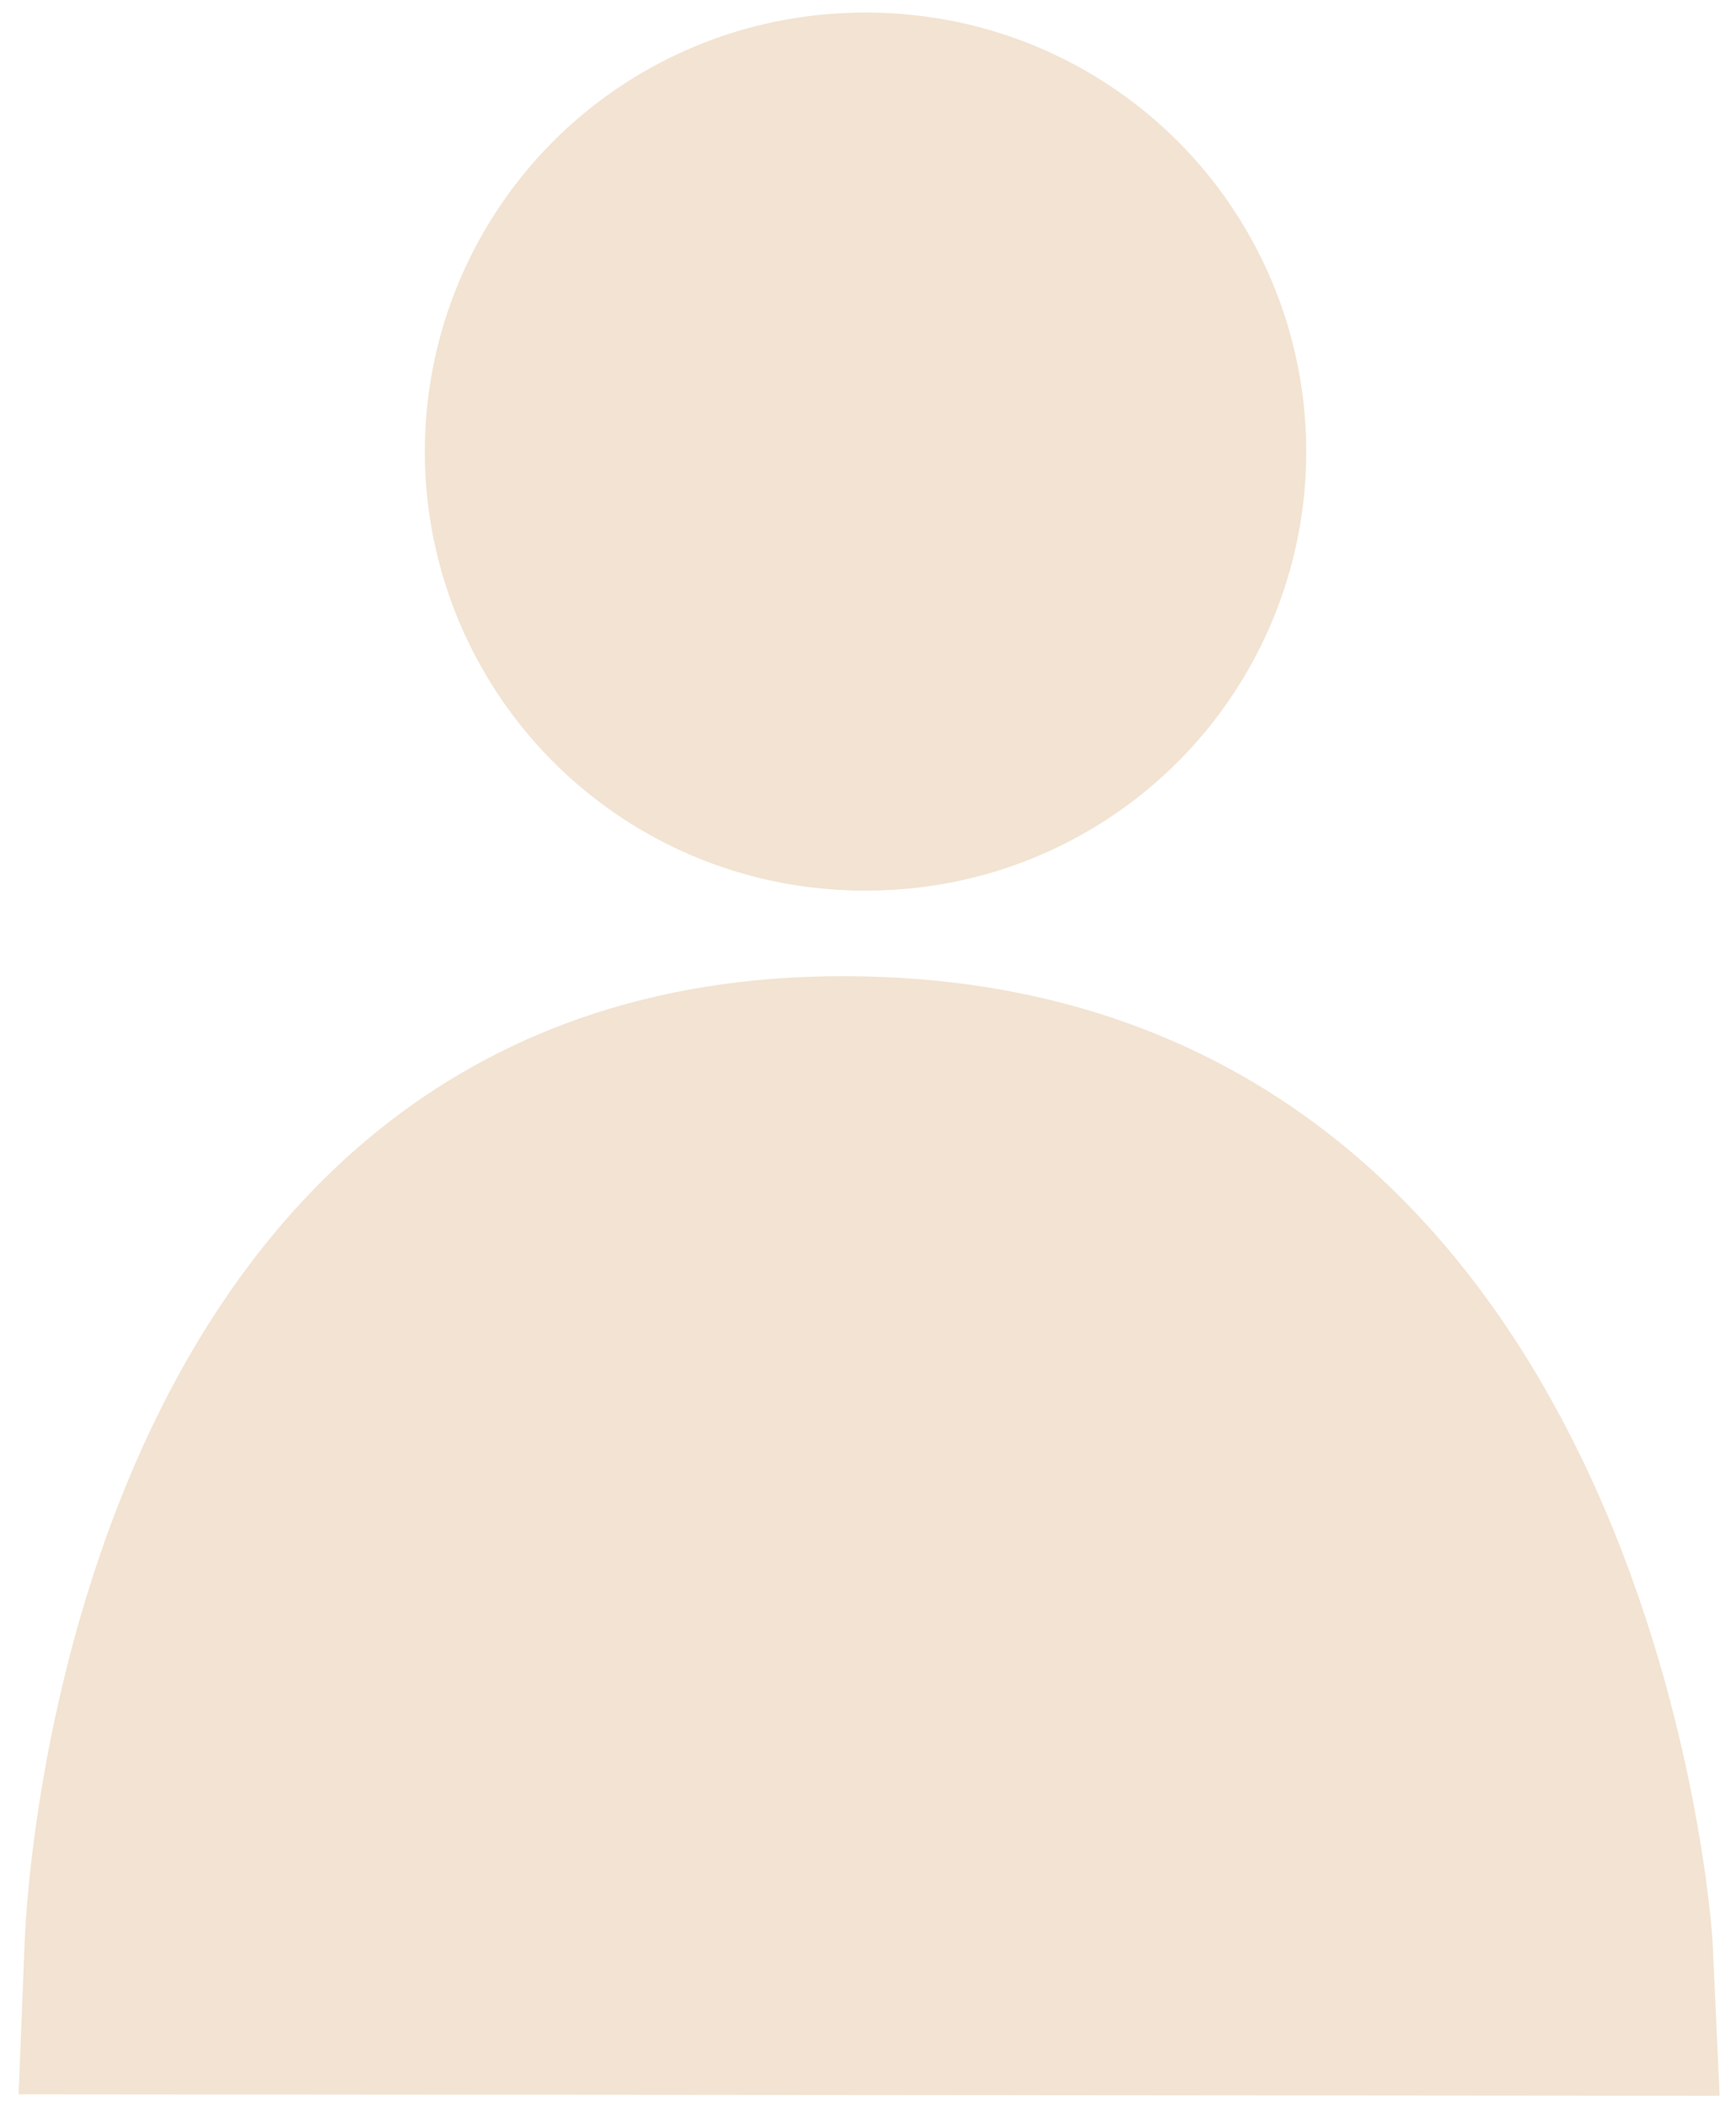
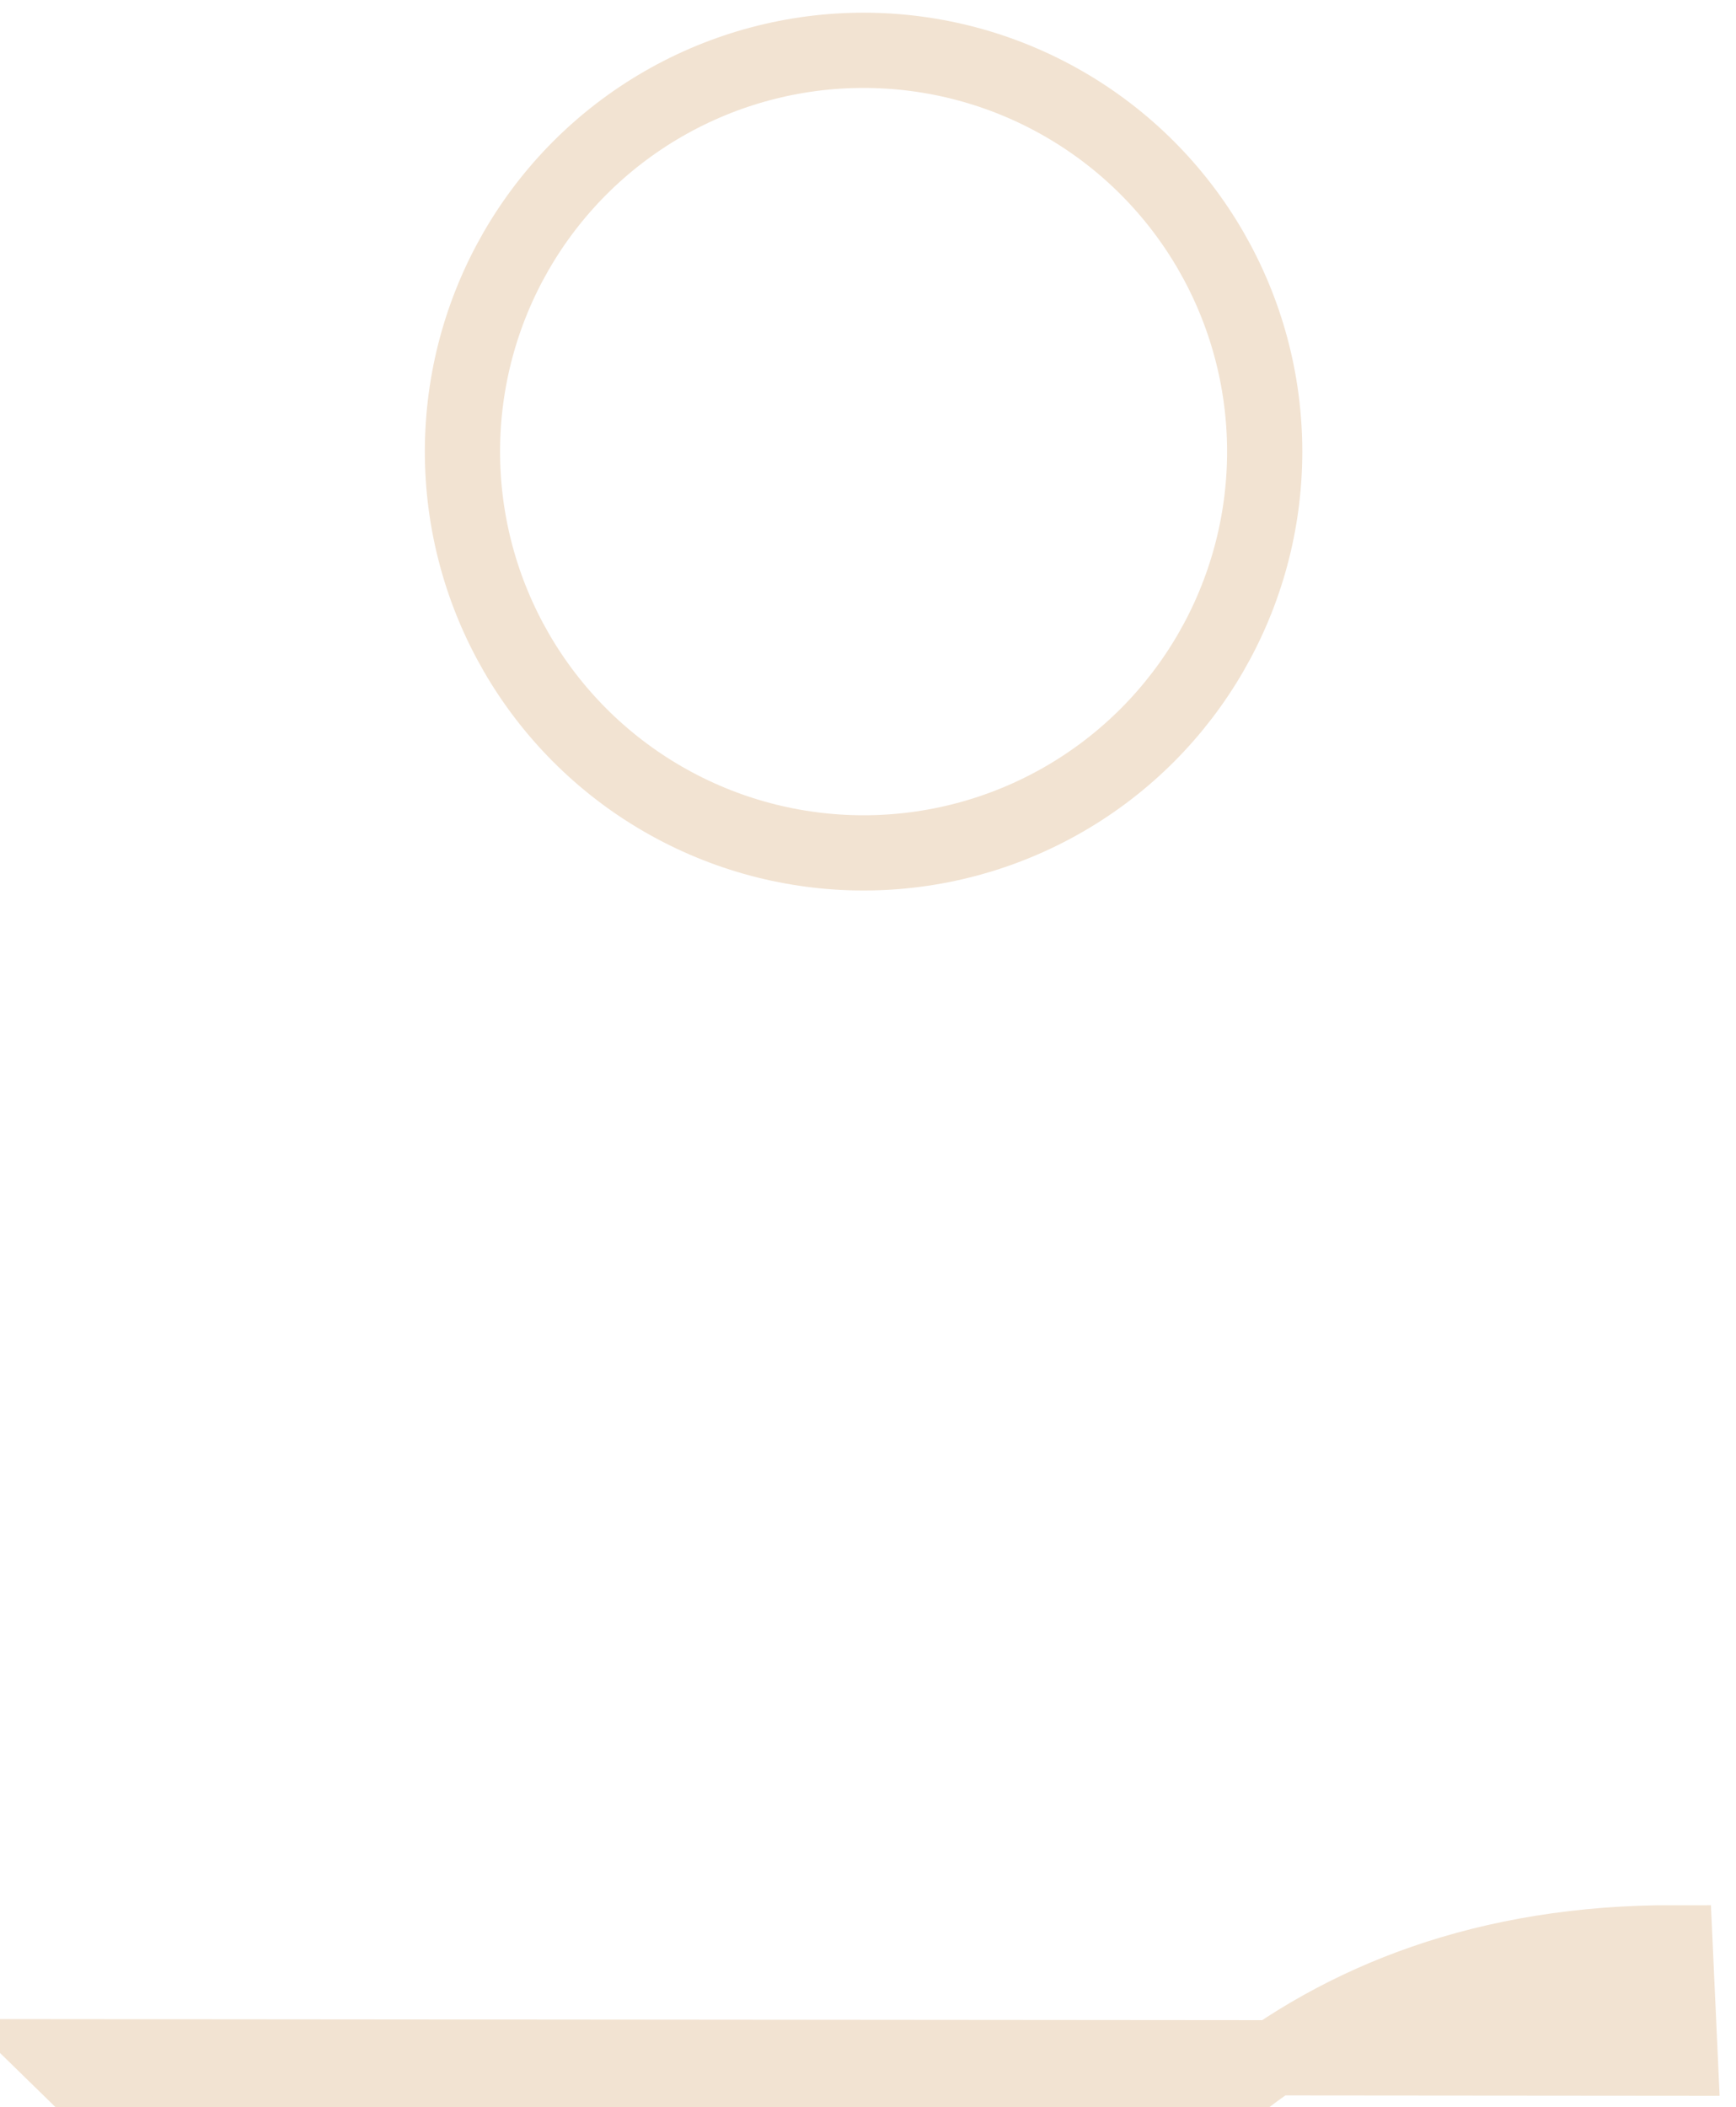
<svg xmlns="http://www.w3.org/2000/svg" width="136" height="165" version="1.1" viewBox="0 0 136 165">
  <g transform="matrix(.982 0 0 .982 -1604.9 -681.44)" data-name="Group 31">
    <g transform="translate(-.006)">
      <g transform="translate(-.47 -.057)" fill="#f2e3d2" stroke="#f2e3d2" stroke-width="6">
        <g transform="translate(1669,695)" data-name="Ellipse 15">
-           <circle cx="35" cy="35" r="35" stroke="none" />
          <circle cx="34.687" cy="35" r="32" fill="none" />
        </g>
-         <path transform="translate(4103.6 -18)" d="m-2464.2 876 129.44 0.111-0.42-9.2s-4.546-73.934-66.219-74.08c-60.303-0.143-62.438 74.08-62.438 74.08z" data-name="Path 5" />
+         <path transform="translate(4103.6 -18)" d="m-2464.2 876 129.44 0.111-0.42-9.2c-60.303-0.143-62.438 74.08-62.438 74.08z" data-name="Path 5" />
      </g>
    </g>
  </g>
</svg>